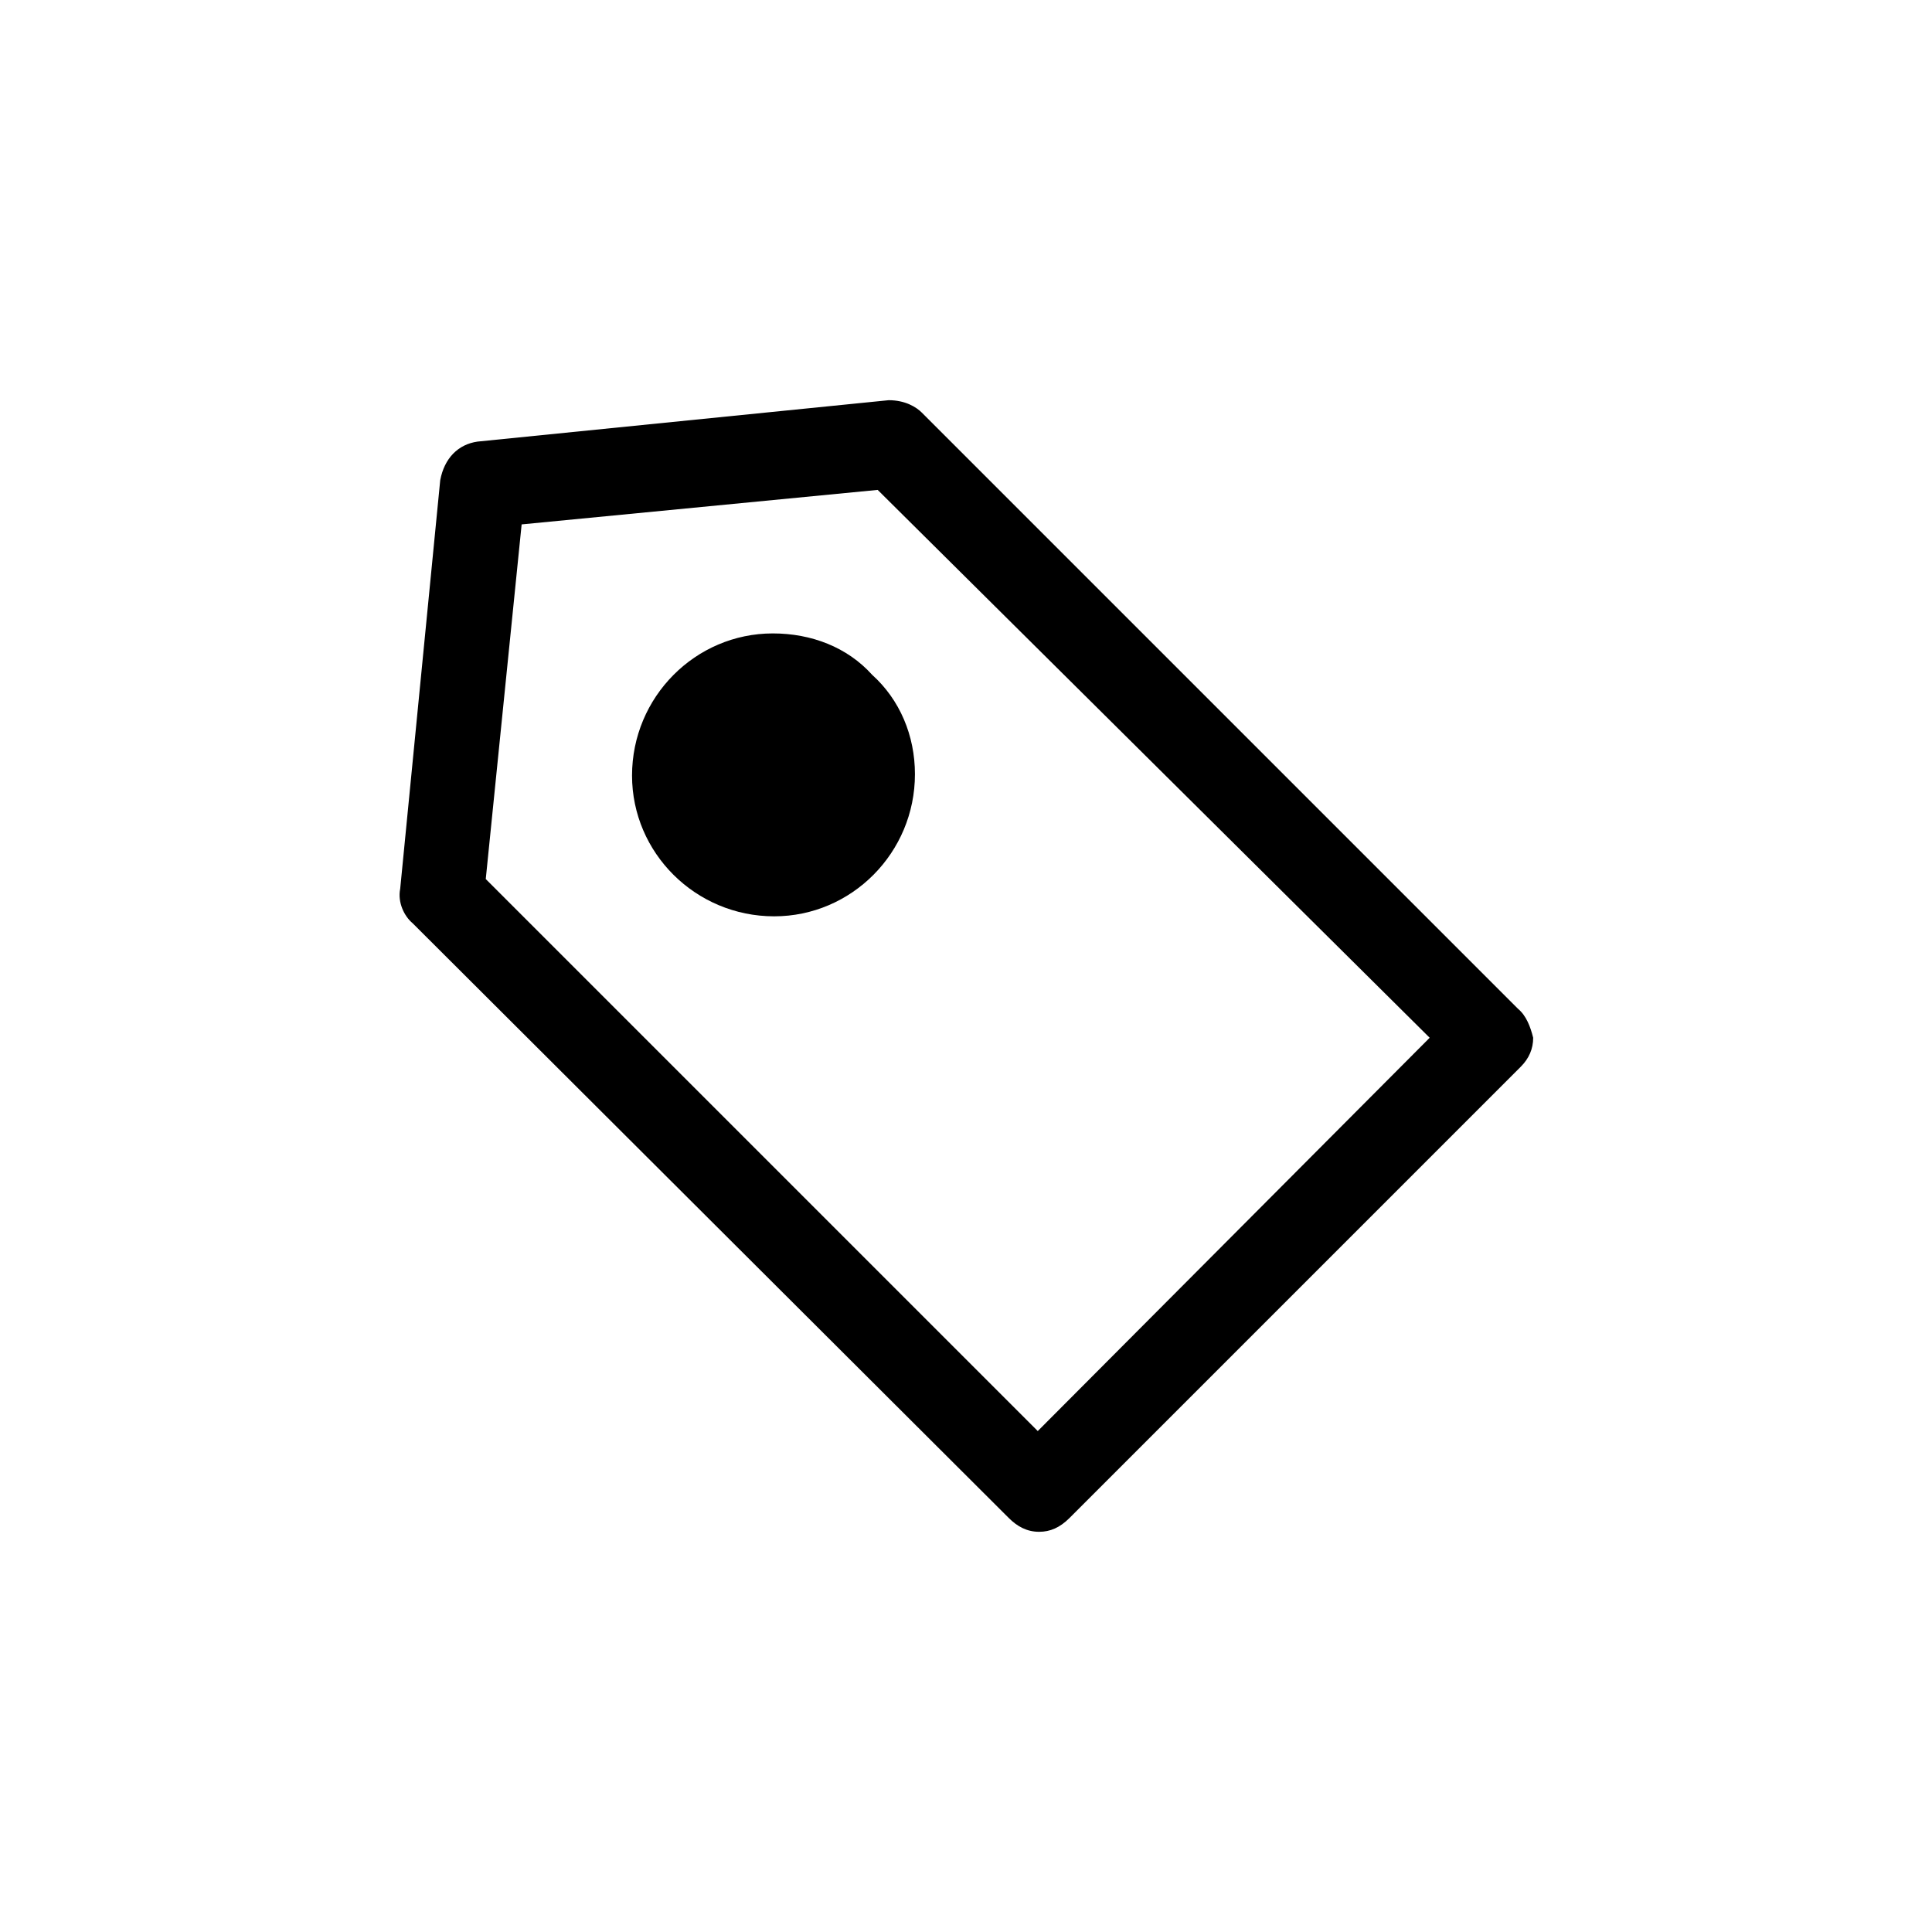
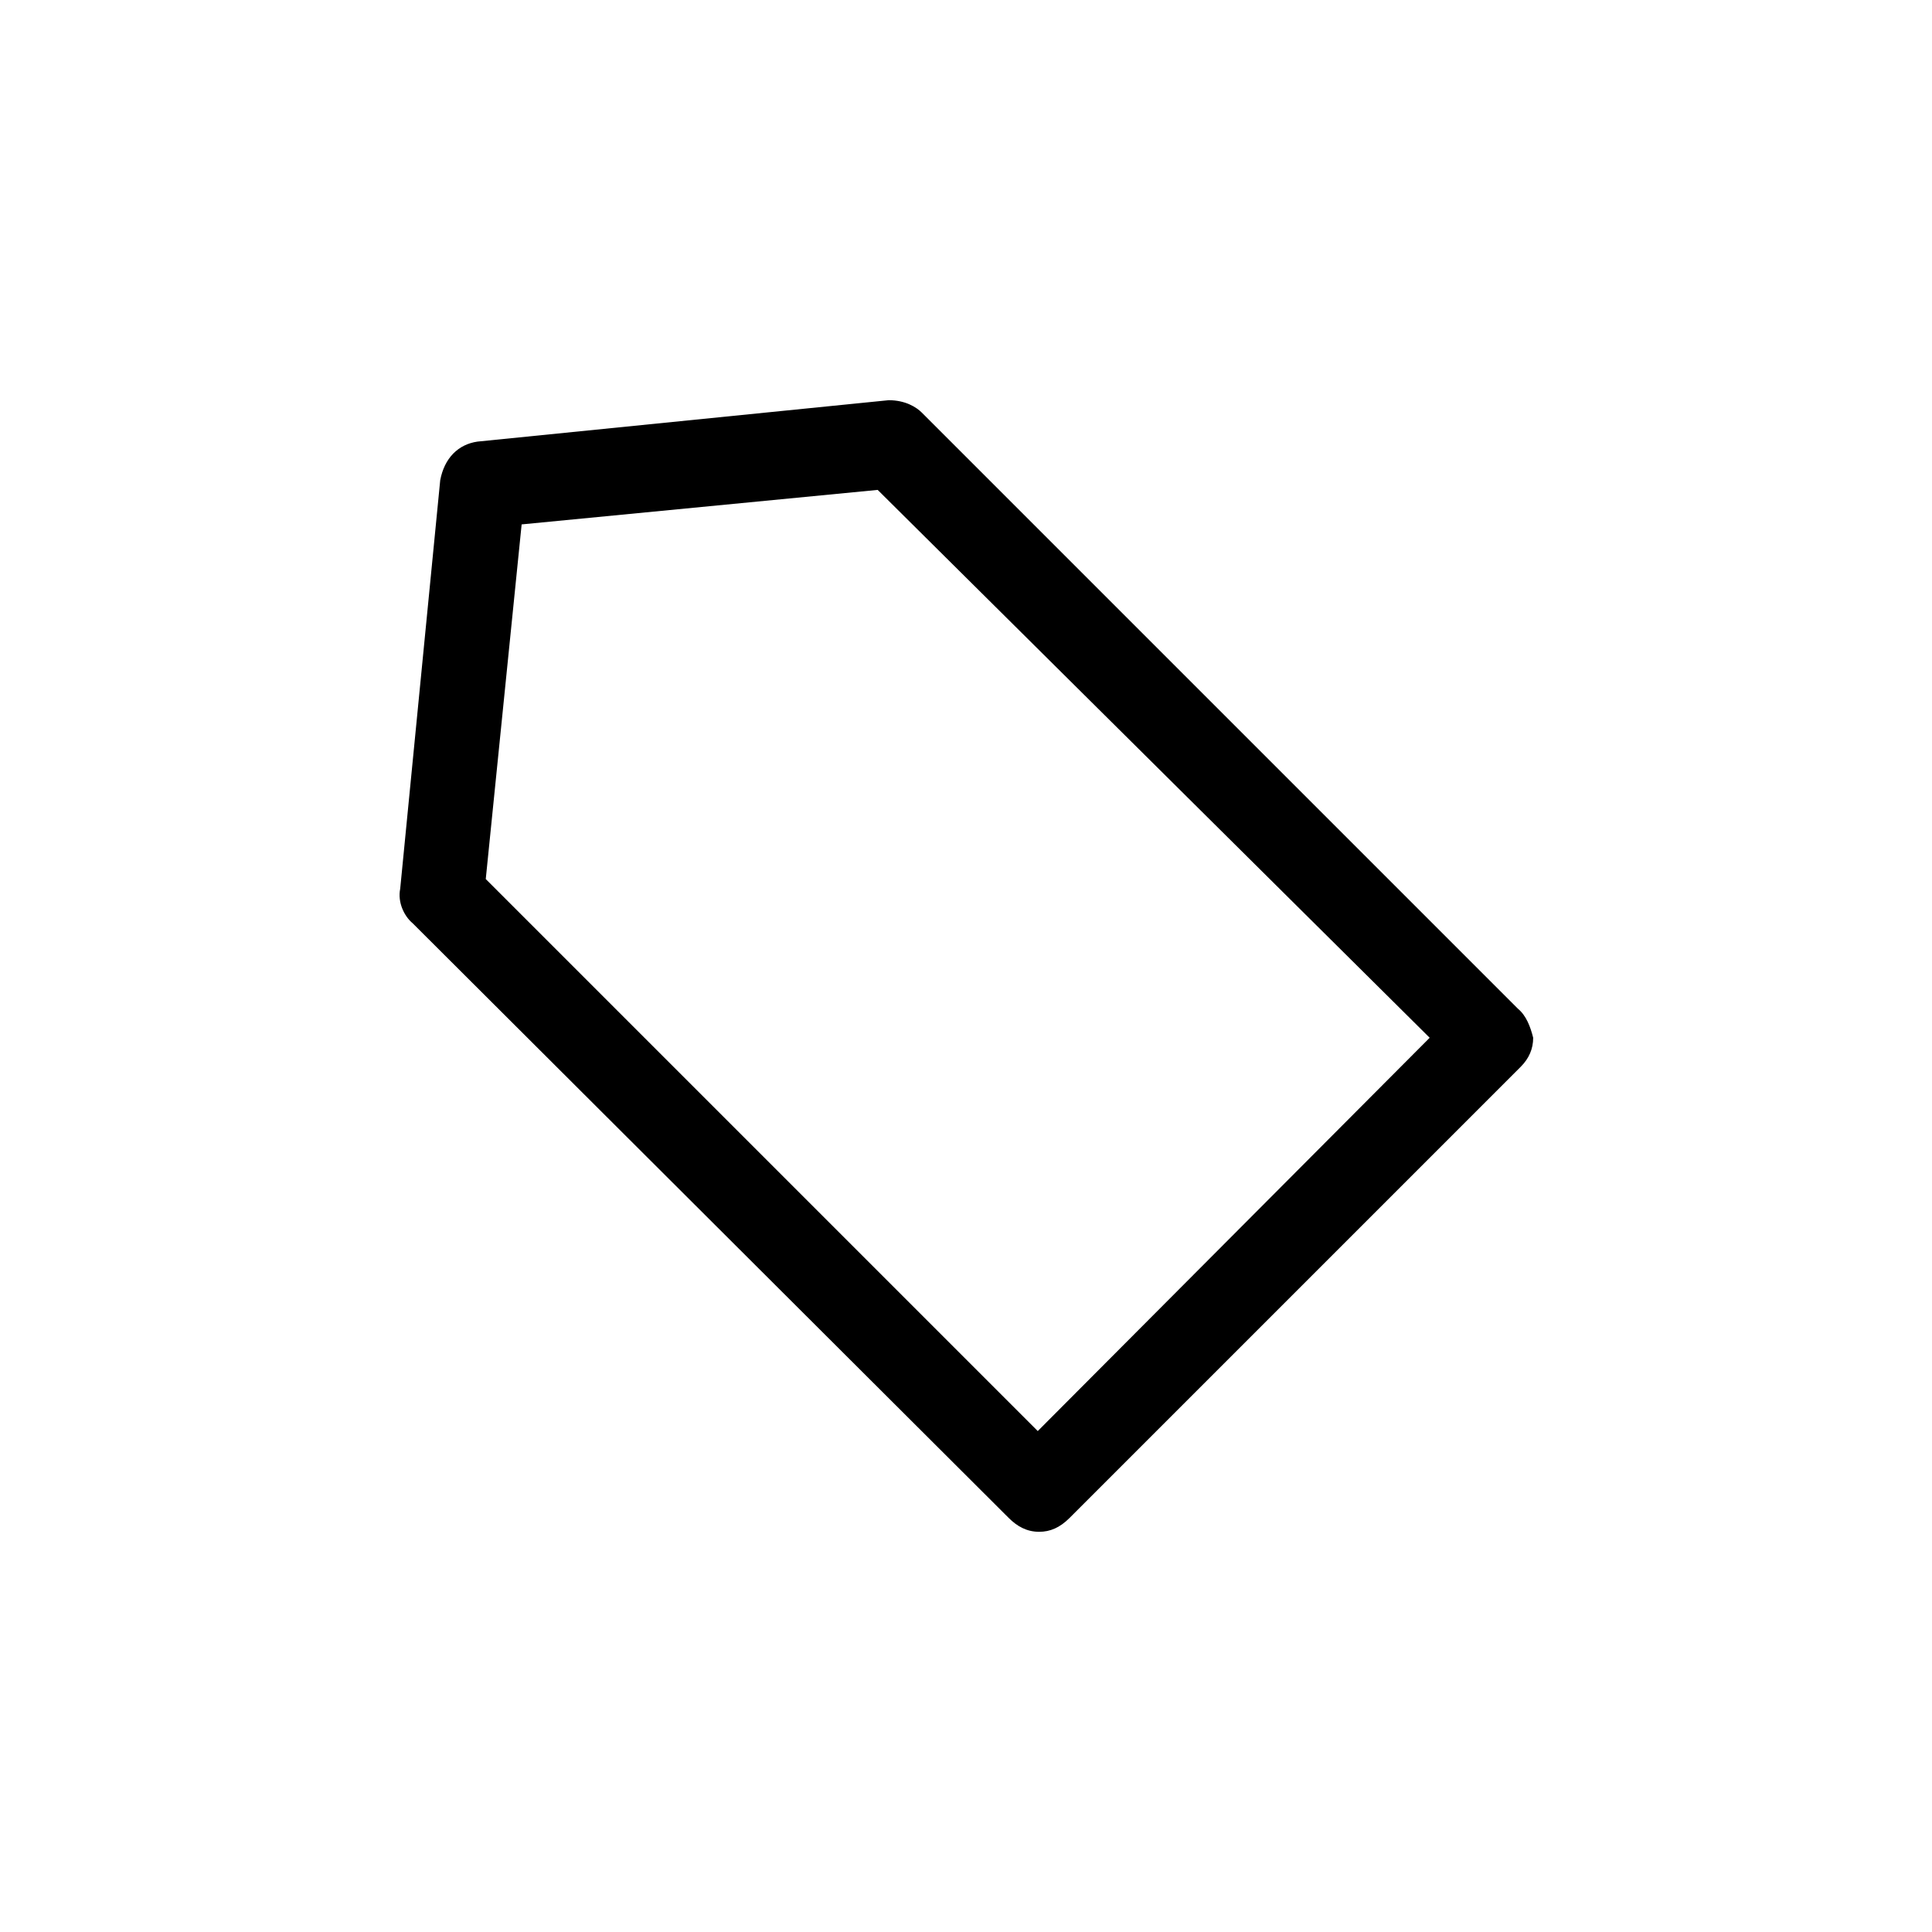
<svg xmlns="http://www.w3.org/2000/svg" version="1.1" x="0px" y="0px" viewBox="-19 -21 140 140" style="enable-background:new 1 -1 100 100;" xml:space="preserve" data-icon="true" fill="#000000">
  <title>45 all</title>
  <title>45 all</title>
  <title>45 all</title>
  <g>
    <path d="M91,52.1L47.8,8.9C47.4,8.5,46.6,8,45.4,8l-29.8,3c-1.4,0.2-2.4,1.2-2.7,2.8L10,43.4c-0.2,1,0.3,2,0.9,2.5L54.1,89   c0.6,0.6,1.3,1,2.2,1c0.8,0,1.5-0.3,2.2-1l32.7-32.7c0.6-0.6,0.9-1.3,0.9-2.1C91.9,53.4,91.6,52.6,91,52.1z M84.6,54.2L56.2,82.7   l-40-40l2.6-25.7l25.8-2.5L84.6,54.2z" />
-     <path d="M37,24.9c-5.6,0-10.2,4.6-10.2,10.3c0,5.6,4.6,10.2,10.3,10.2c5.6,0,10.2-4.6,10.2-10.3c0-2.8-1.1-5.4-3.1-7.2   C42.4,25.9,39.8,24.9,37,24.9z" />
  </g>
</svg>